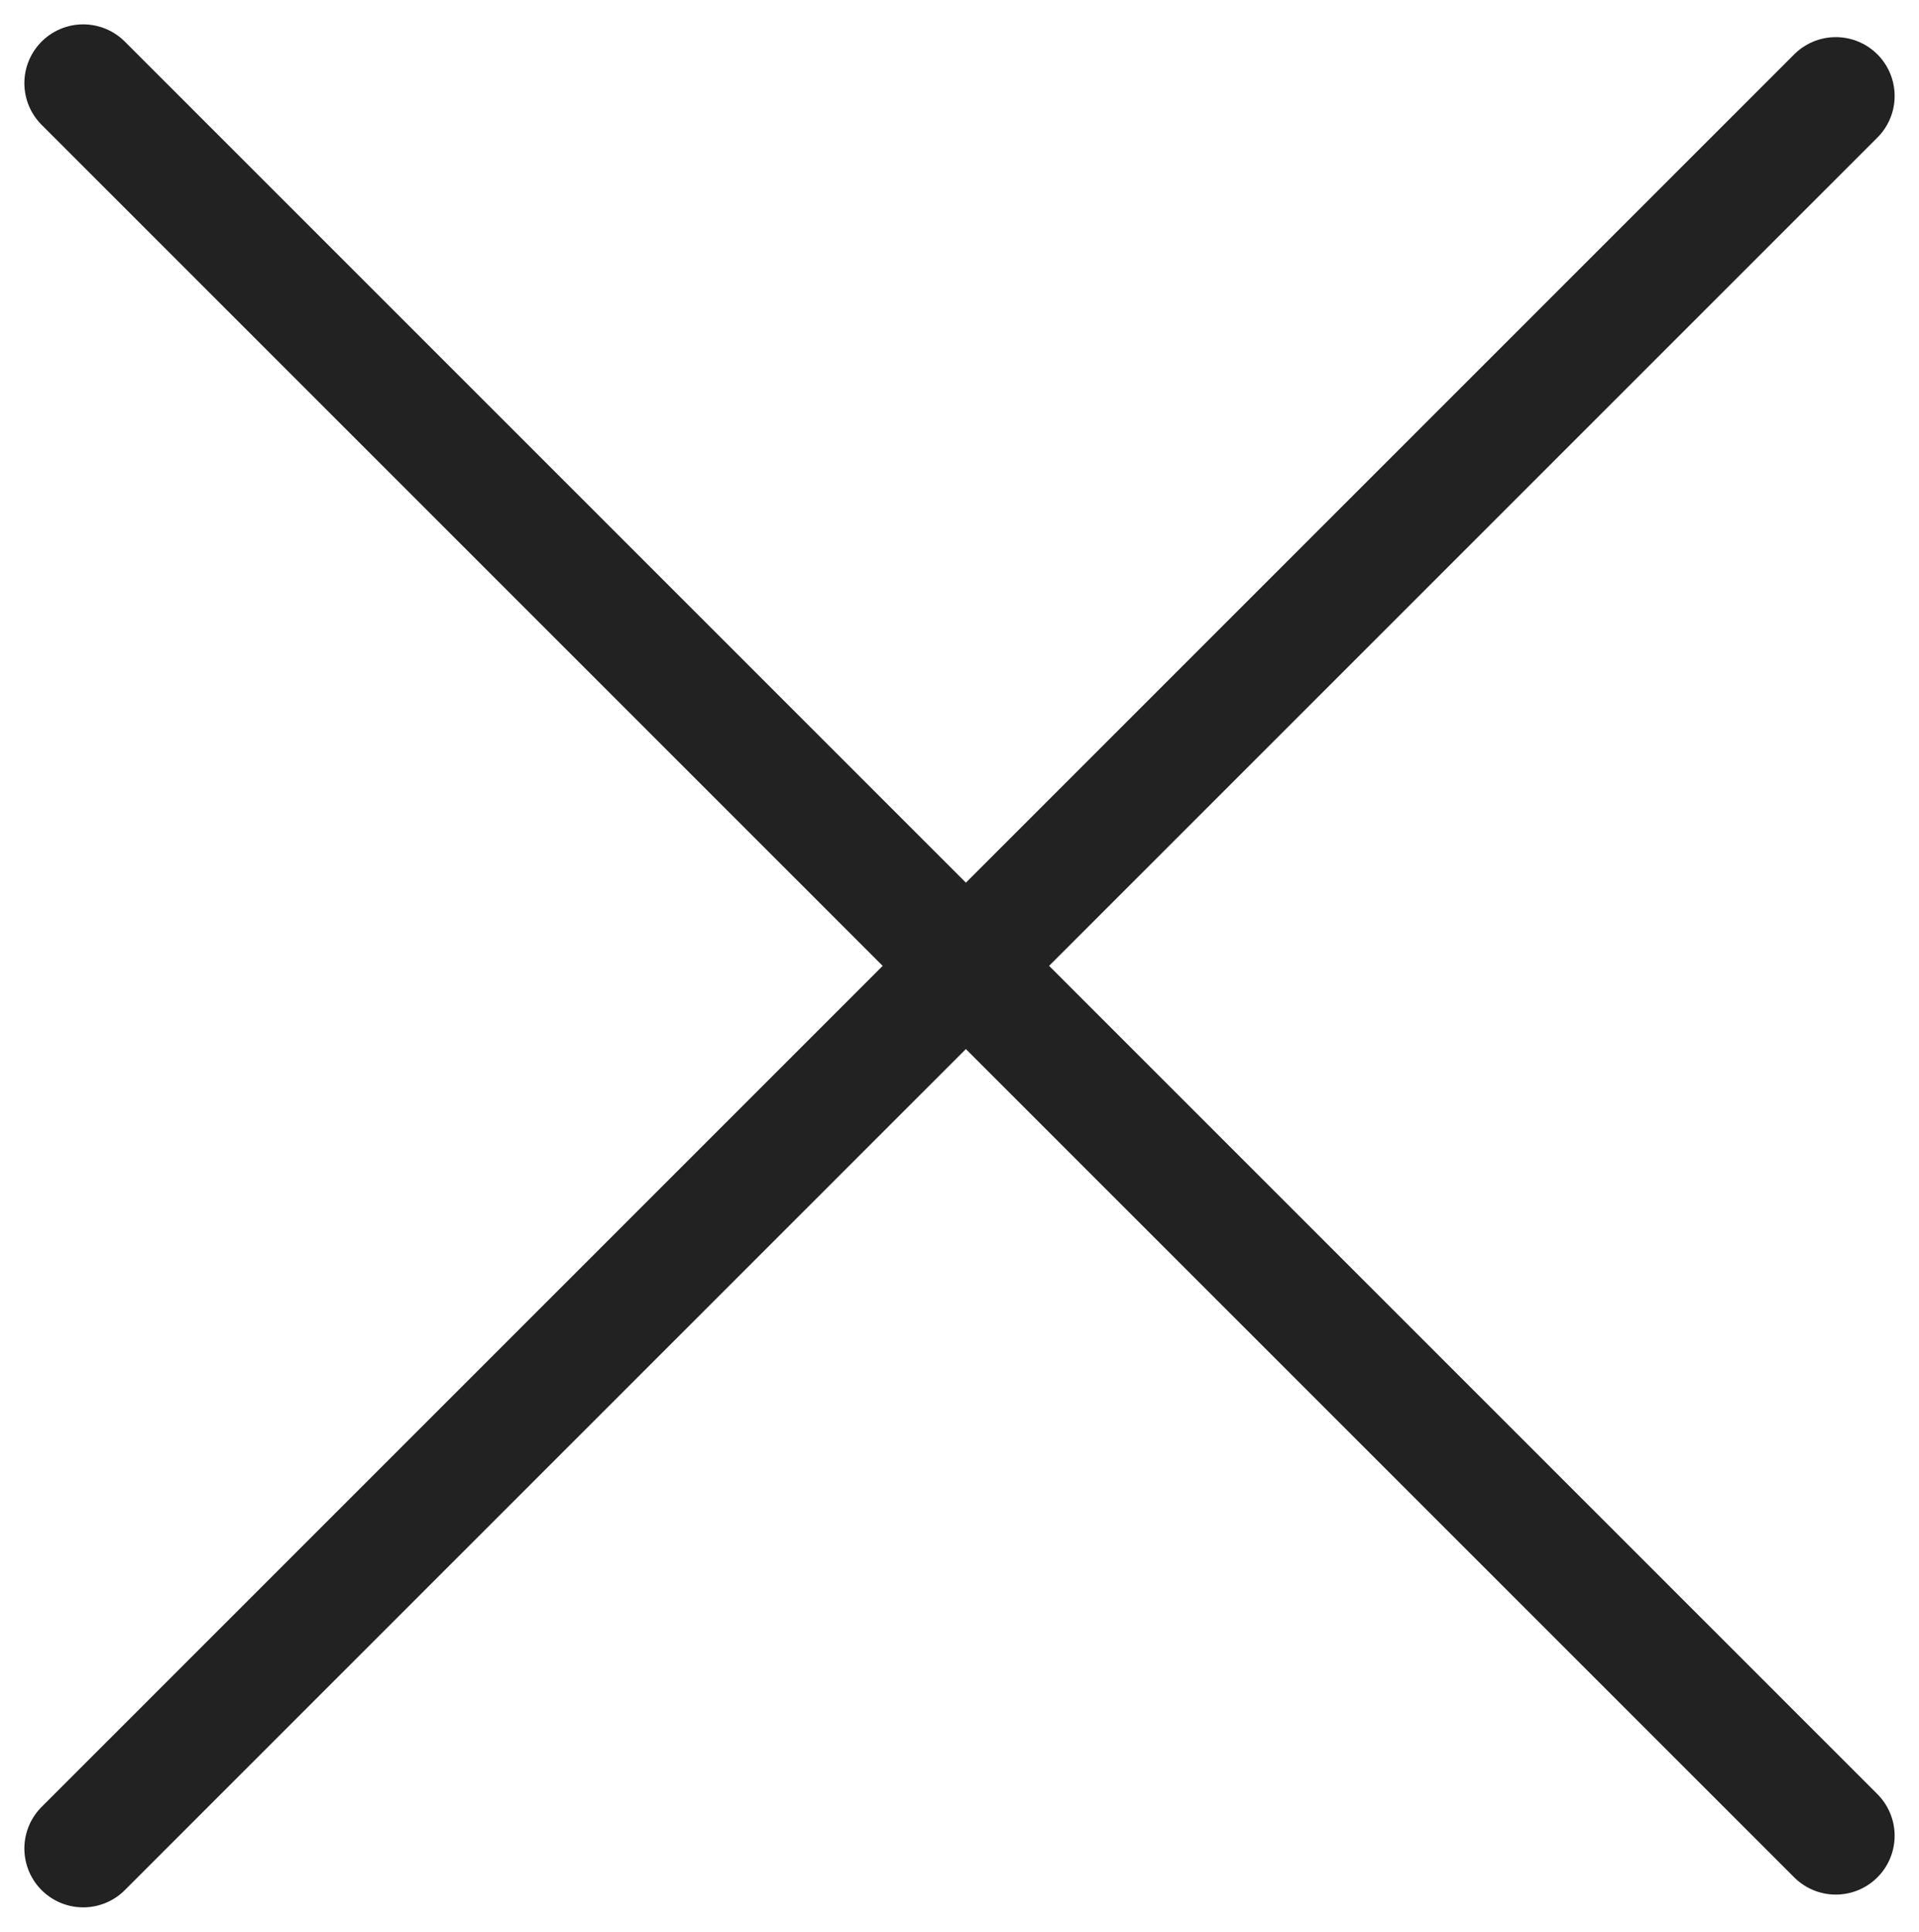
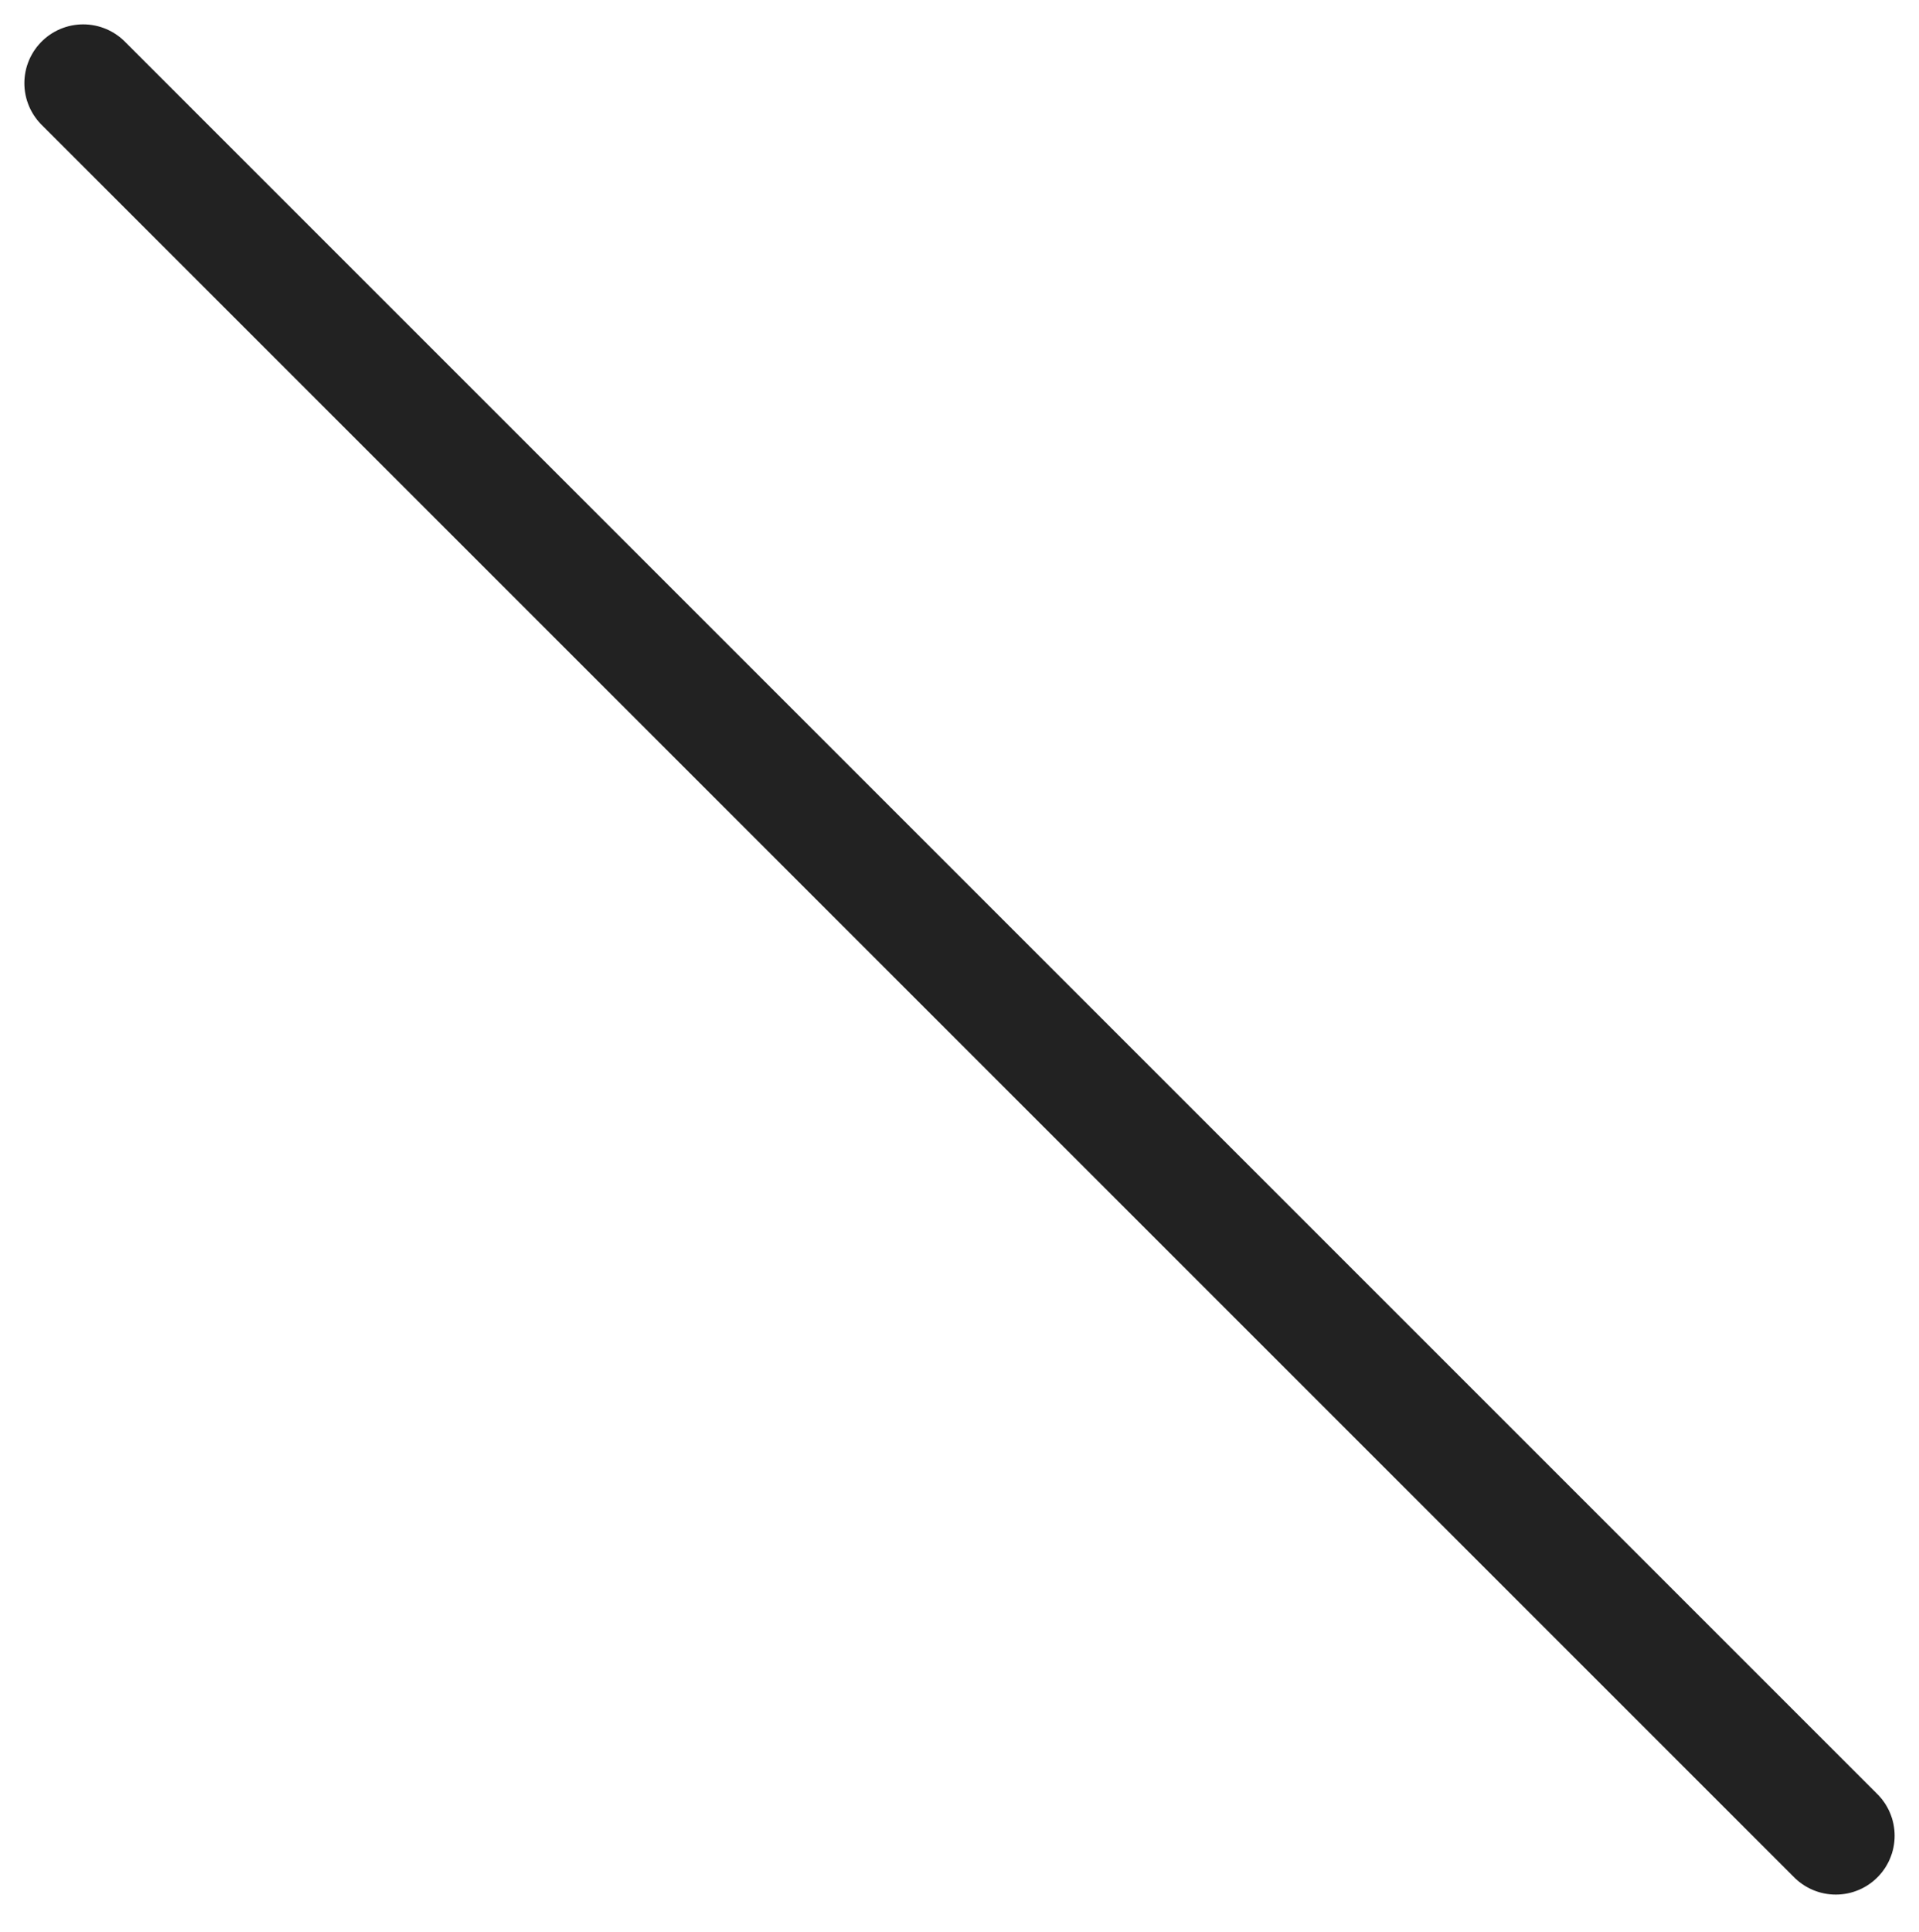
<svg xmlns="http://www.w3.org/2000/svg" width="32.611" height="32.828">
  <g data-name="Group 6406" fill="none" stroke="#222" stroke-linecap="round" stroke-width="2">
    <path data-name="Line 138" d="M1.414 1.414l29.783 29.783" />
-     <path data-name="Line 200" d="M1.414 31.414L31.197 1.631" />
  </g>
</svg>